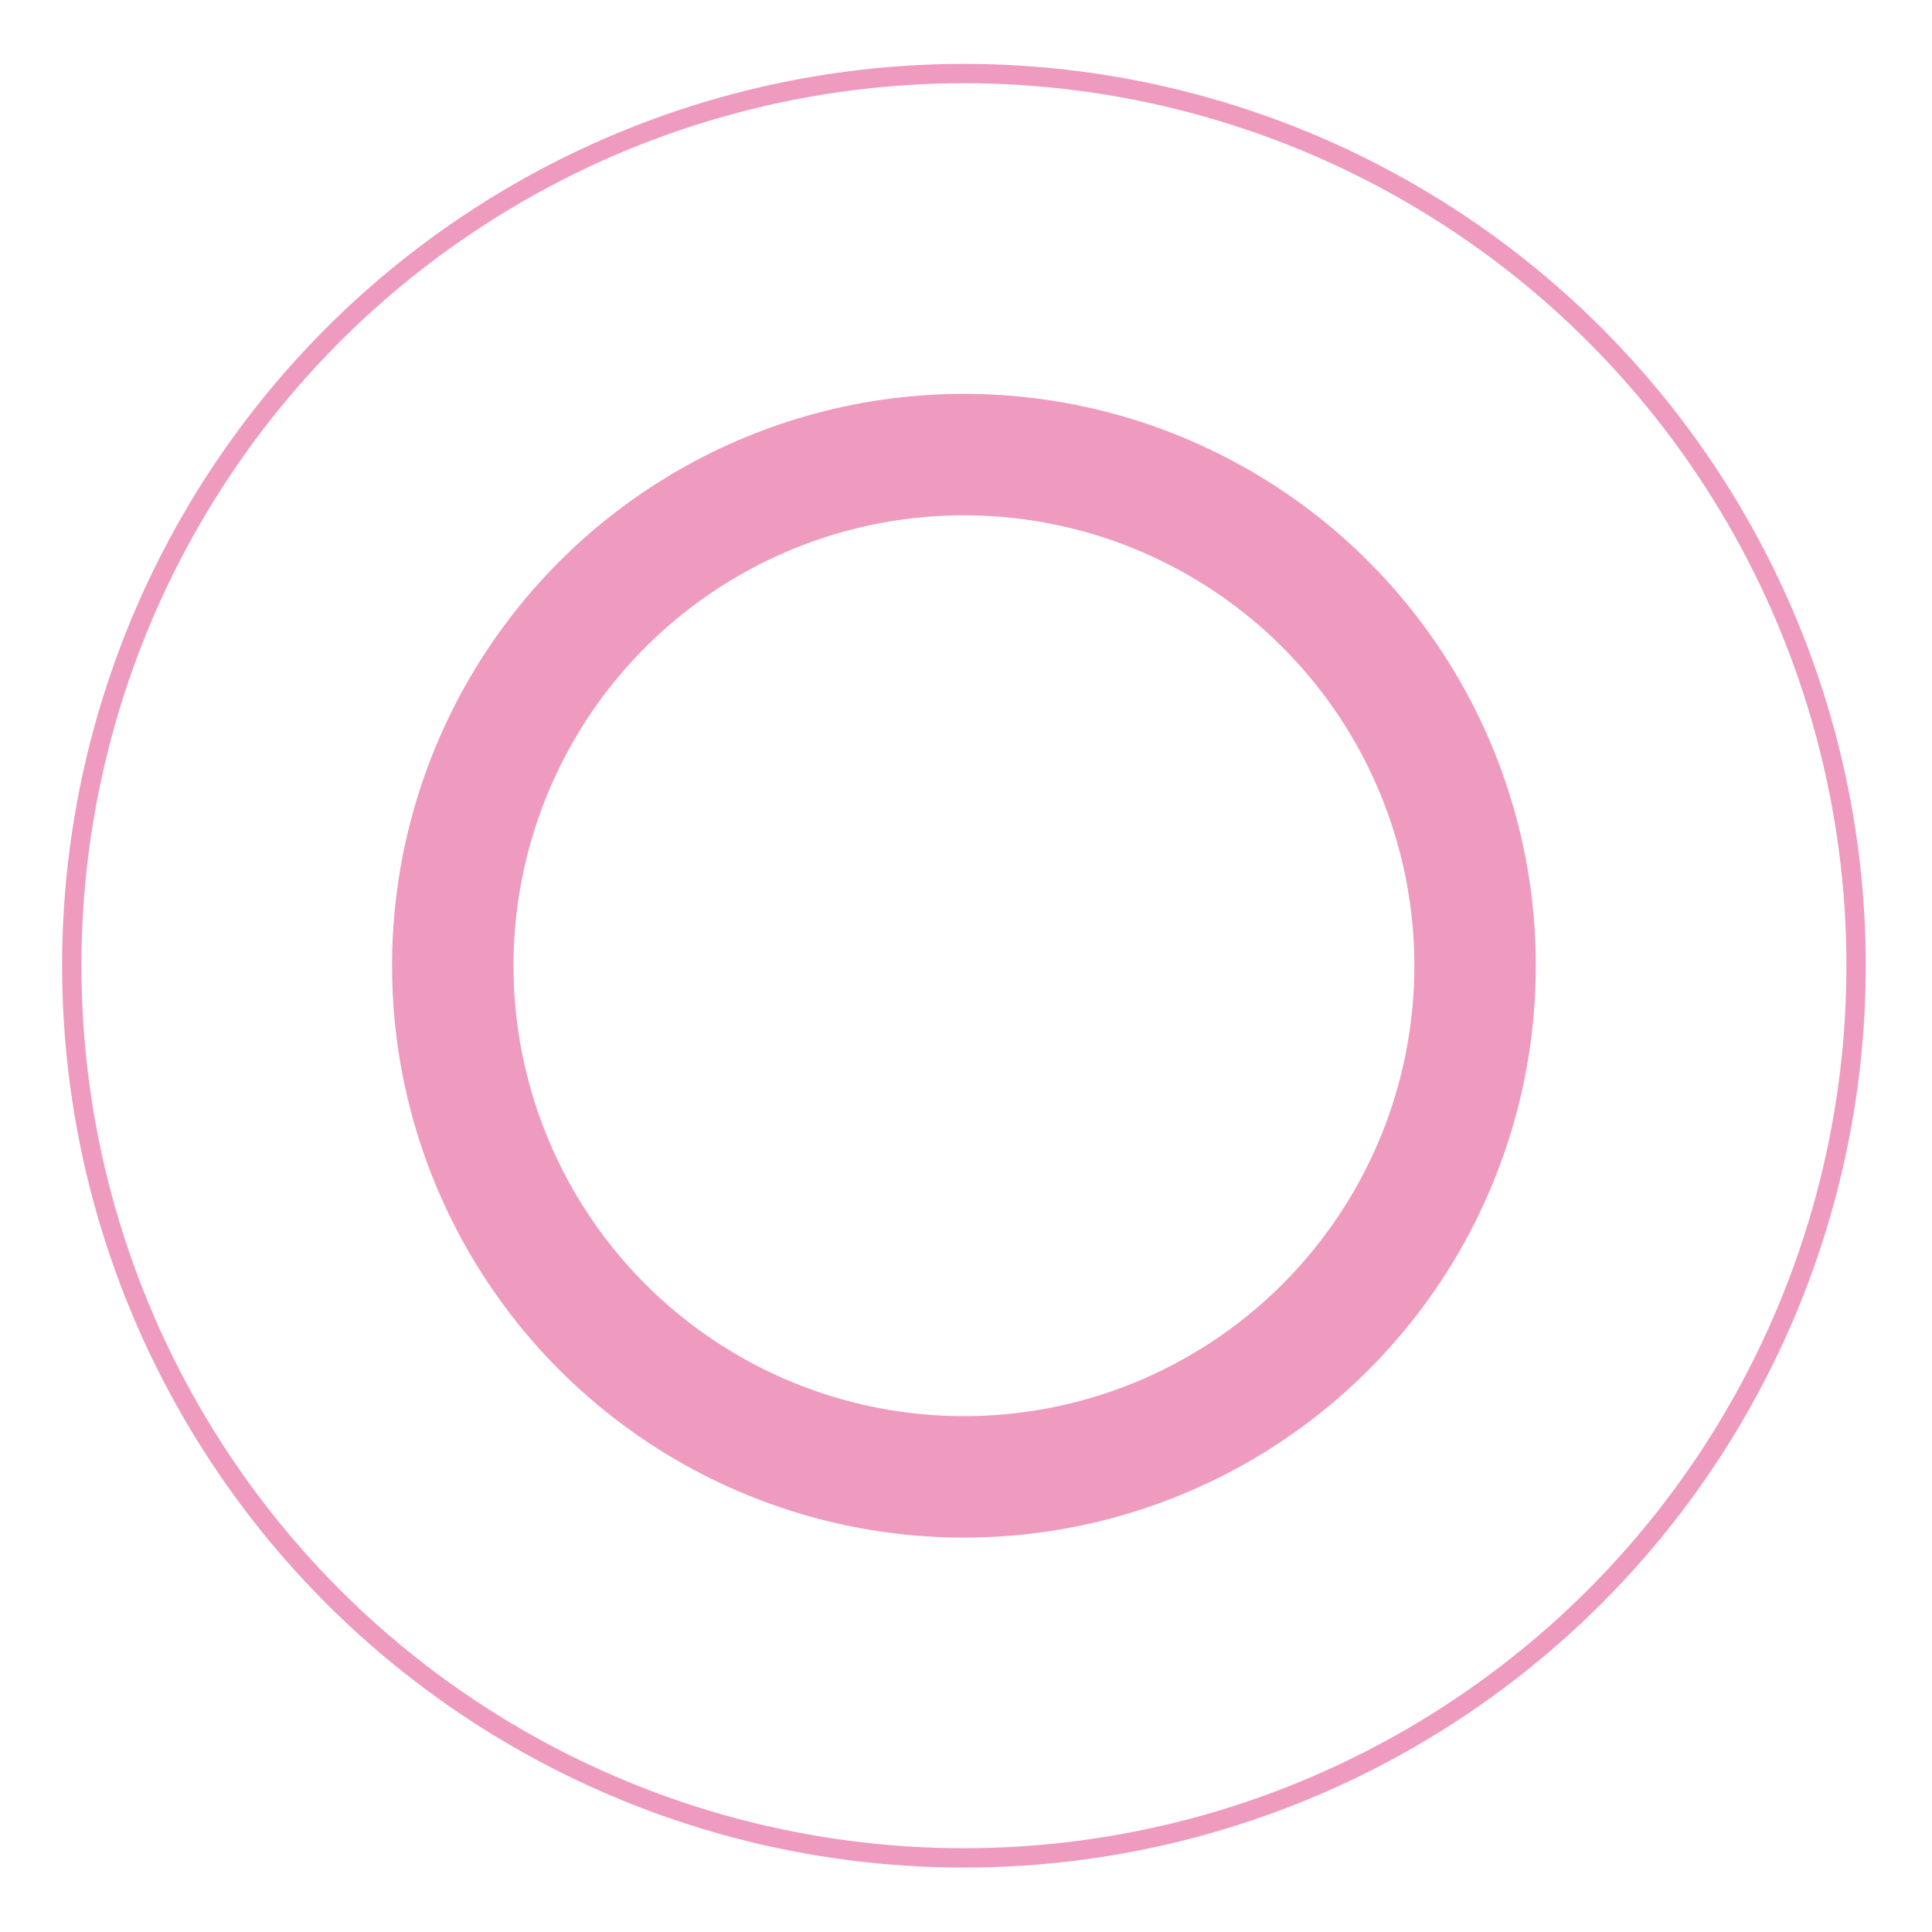
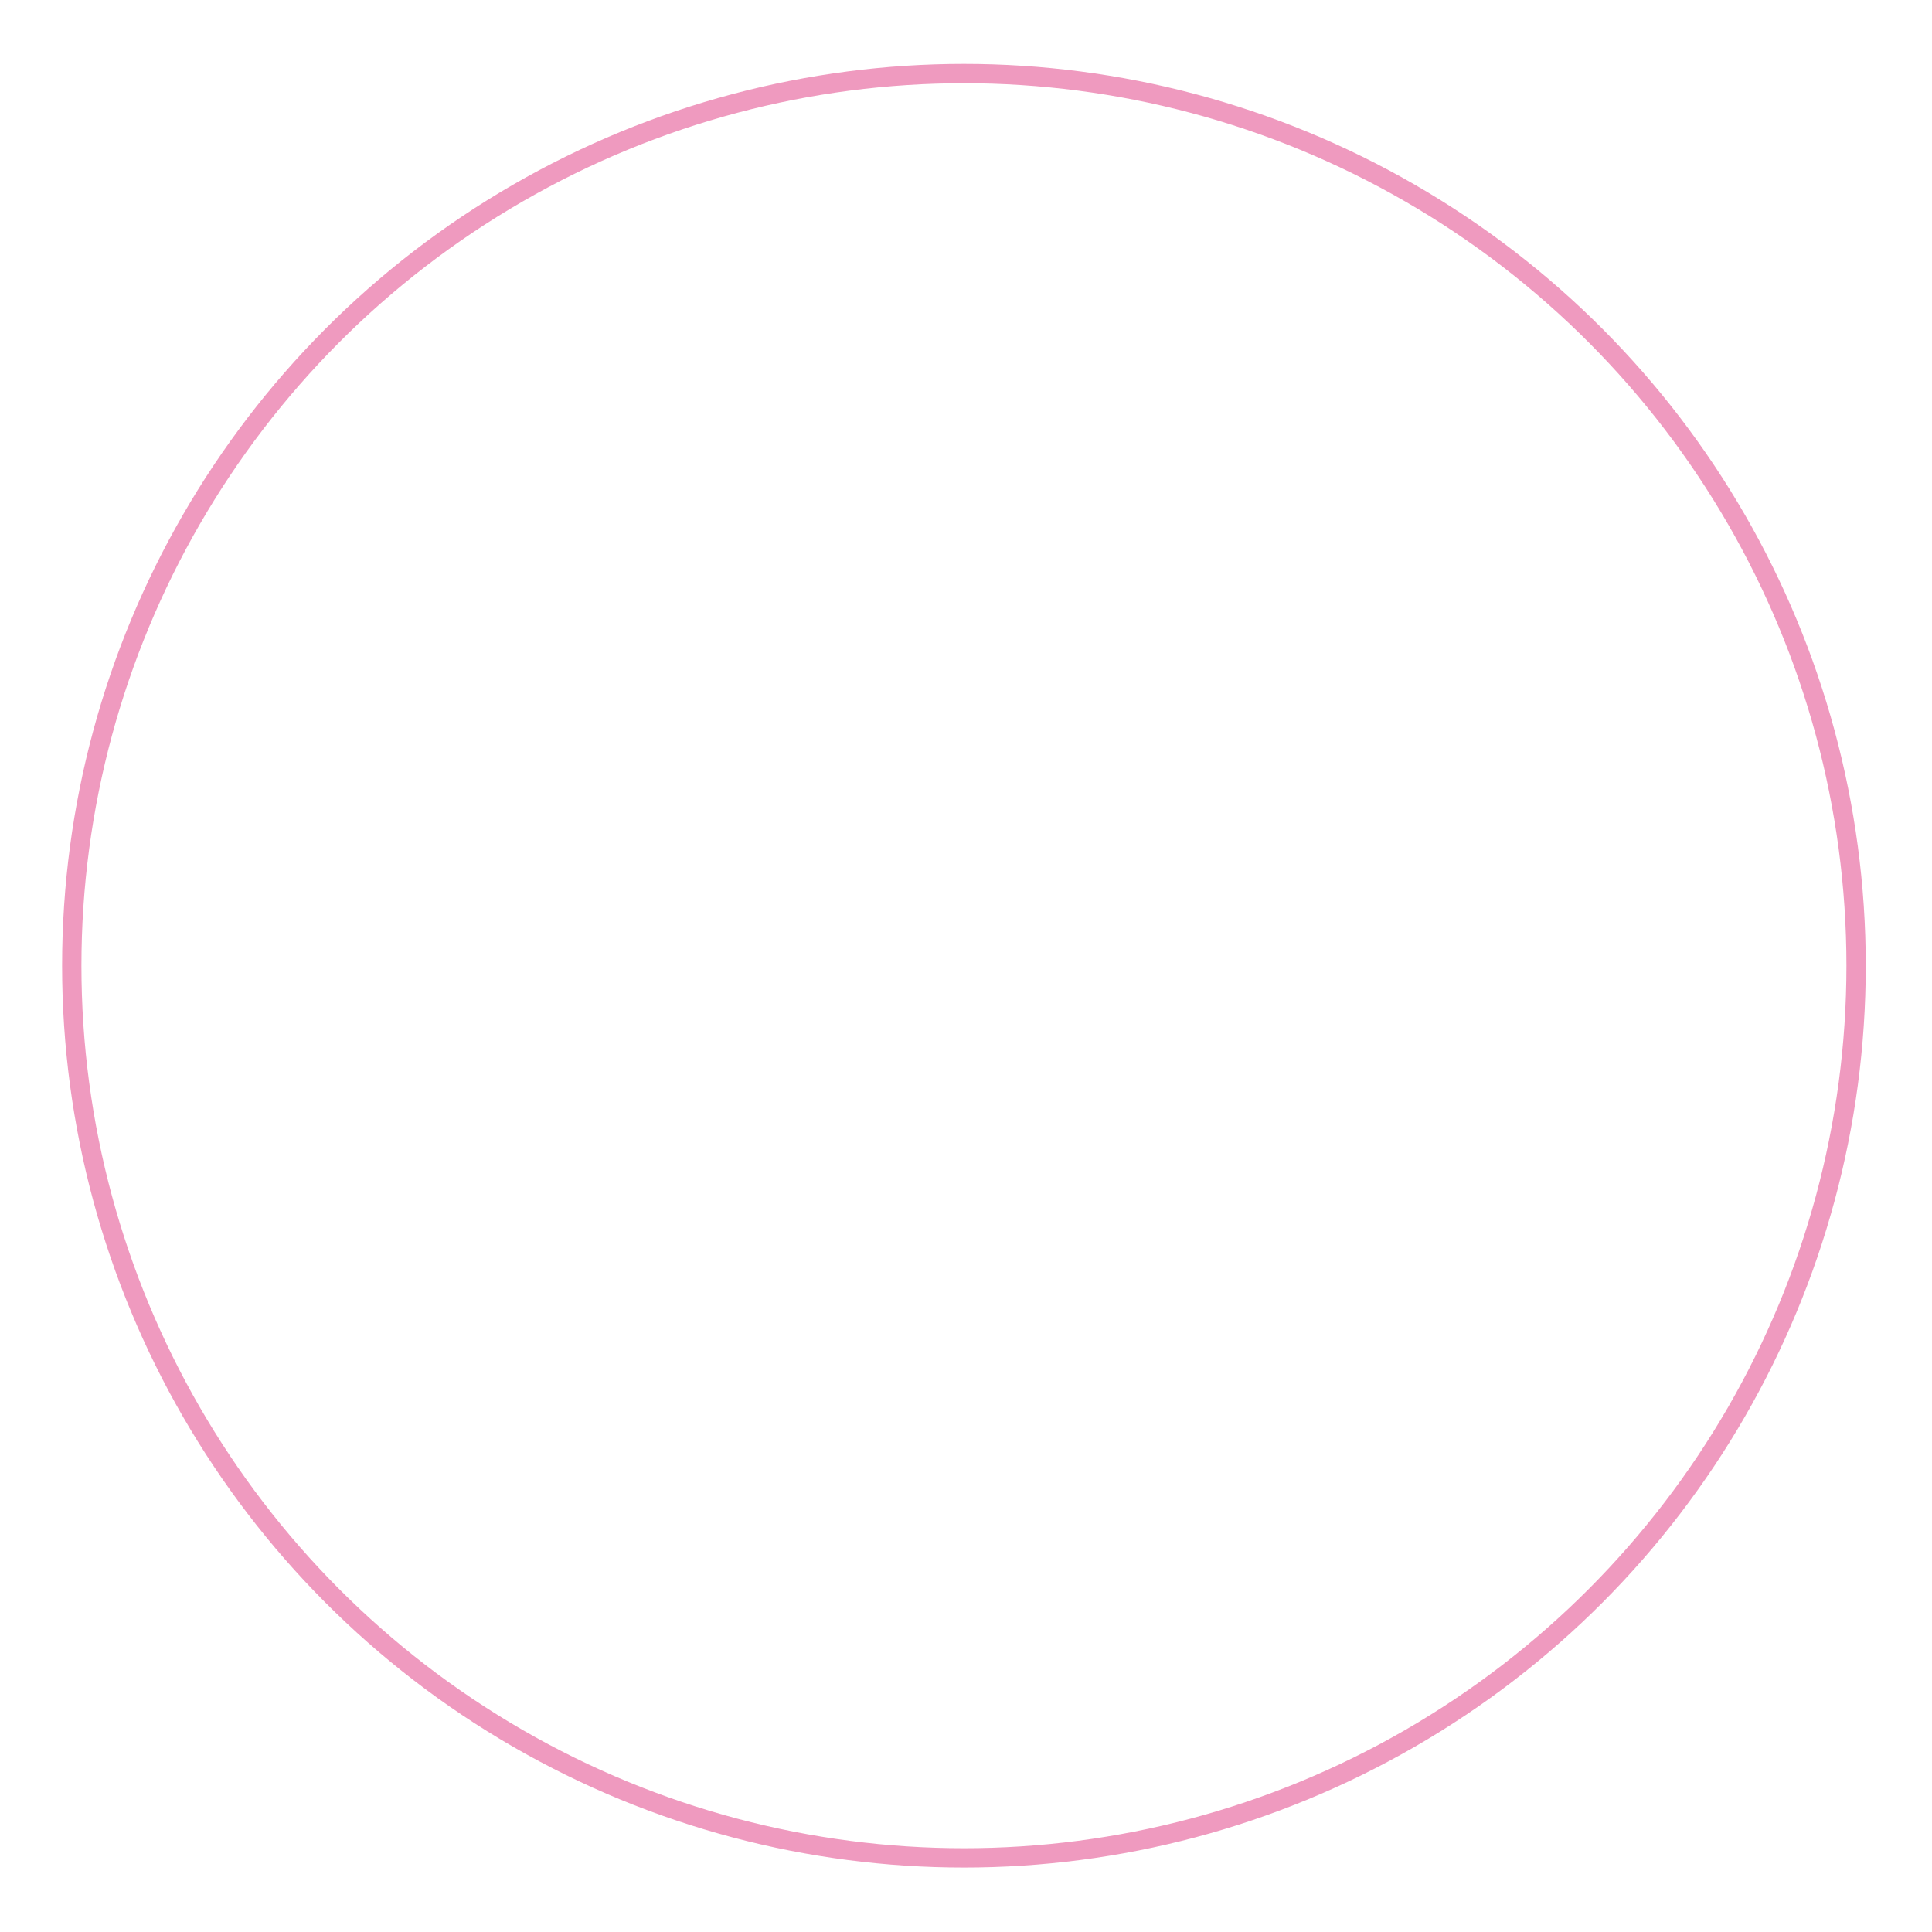
<svg xmlns="http://www.w3.org/2000/svg" version="1.1" id="Layer_1" x="0px" y="0px" viewBox="0 0 1400 1400" style="enable-background:new 0 0 1400 1400;" xml:space="preserve">
  <style type="text/css">
	.st0{fill:none;stroke:#EF9ABF;stroke-width:14;stroke-miterlimit:10;}
	.st1{fill:none;stroke:#EF9ABF;stroke-width:88;stroke-miterlimit:10;}
</style>
  <g>
    <circle class="st0" cx="698.5" cy="699.8" r="646.5" />
-     <circle class="st1" cx="698.5" cy="699.8" r="370.4" />
  </g>
</svg>